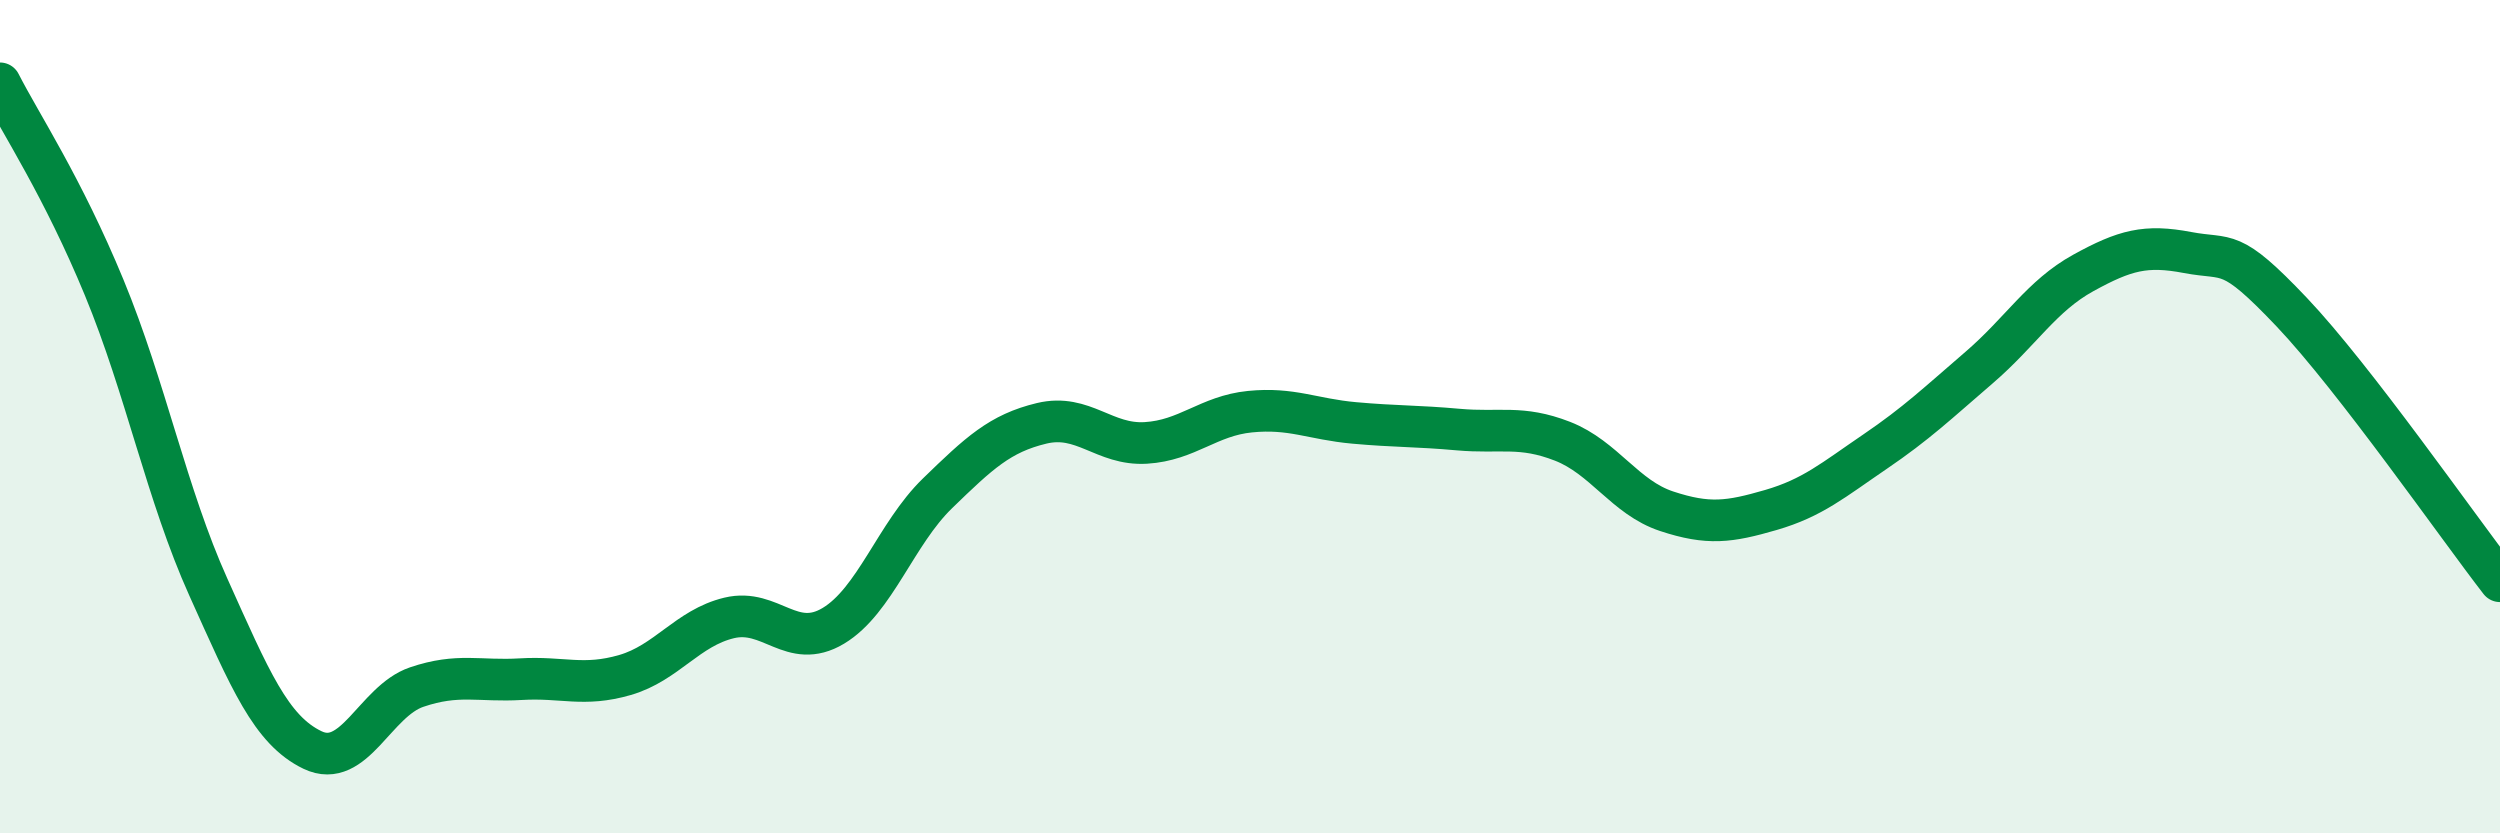
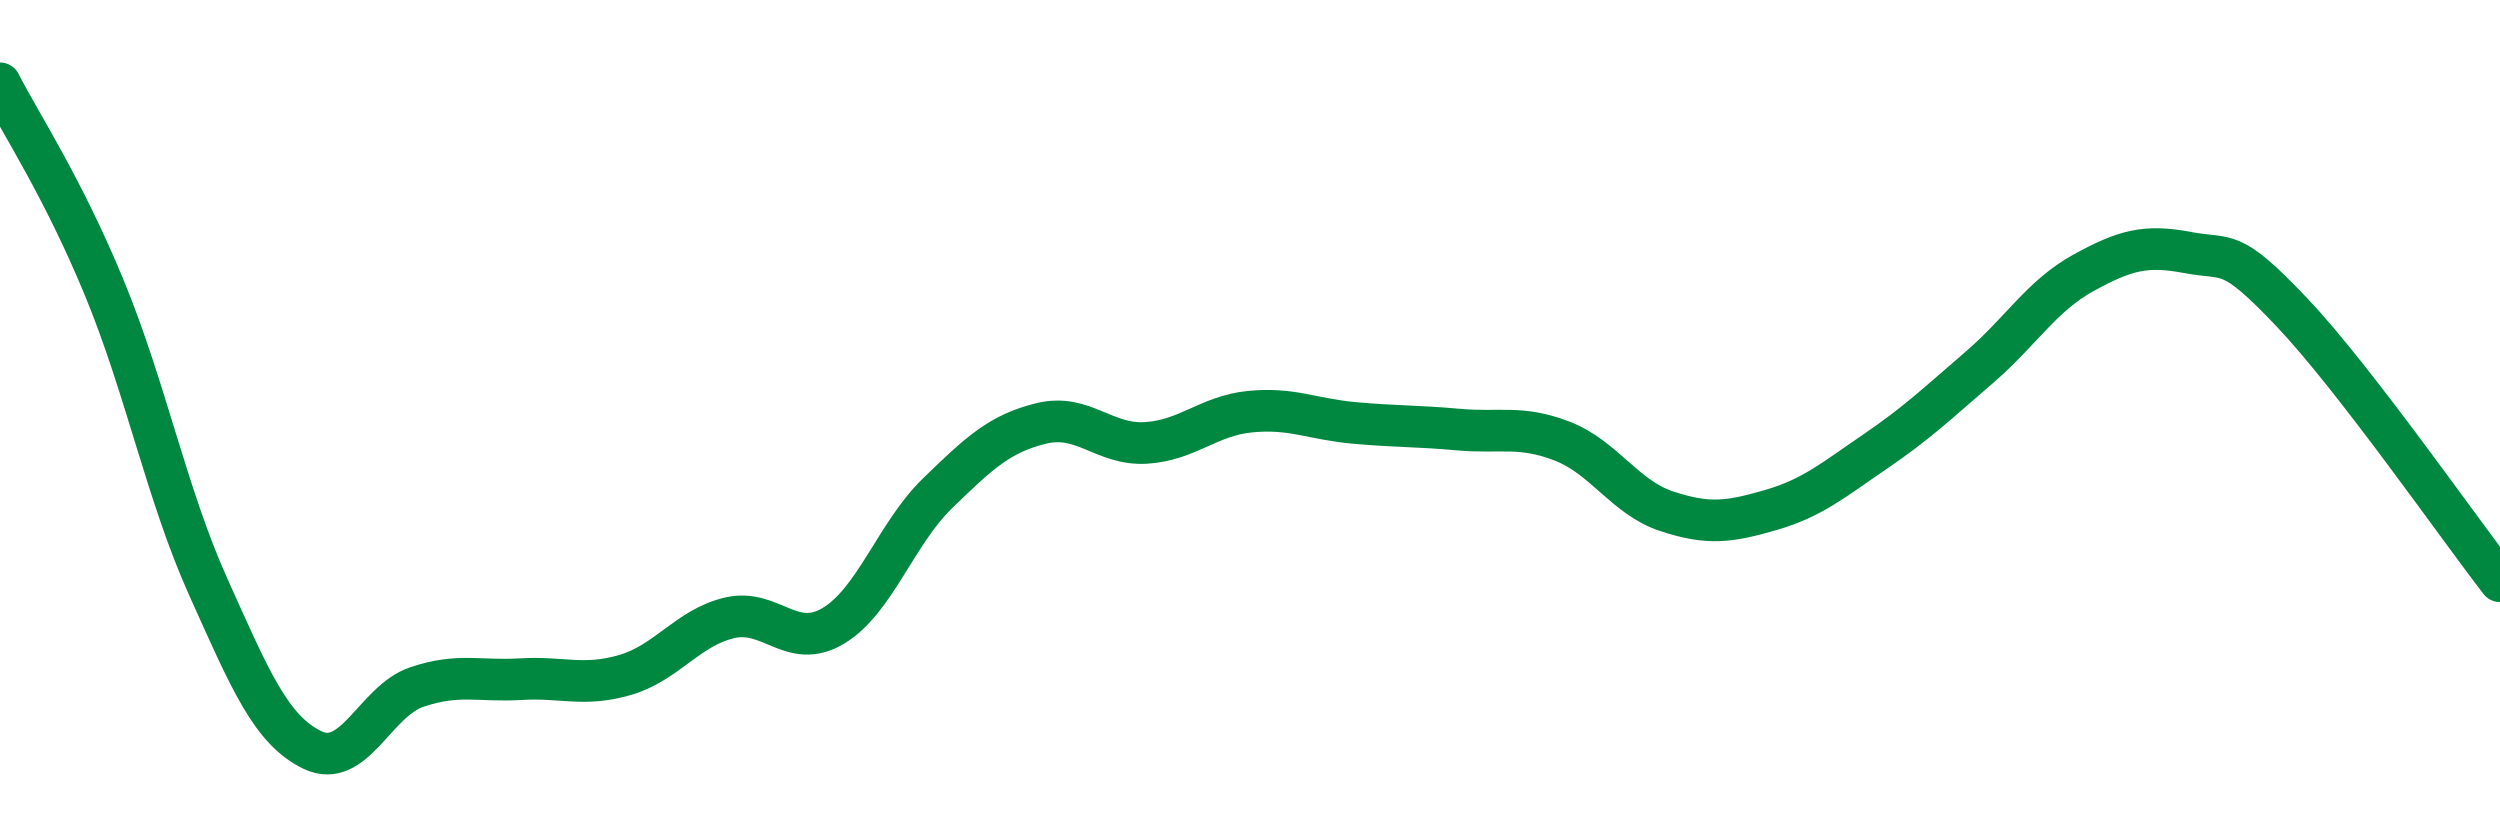
<svg xmlns="http://www.w3.org/2000/svg" width="60" height="20" viewBox="0 0 60 20">
-   <path d="M 0,2 C 0.5,2.98 1.5,4.48 2.5,6.9 C 3.5,9.32 4,11.87 5,14.09 C 6,16.31 6.5,17.52 7.5,18 C 8.5,18.48 9,16.83 10,16.49 C 11,16.15 11.5,16.36 12.5,16.3 C 13.5,16.24 14,16.49 15,16.2 C 16,15.91 16.5,15.07 17.5,14.83 C 18.5,14.59 19,15.62 20,15.02 C 21,14.42 21.5,12.81 22.5,11.84 C 23.5,10.87 24,10.4 25,10.16 C 26,9.92 26.5,10.69 27.5,10.63 C 28.5,10.57 29,9.98 30,9.88 C 31,9.78 31.5,10.06 32.5,10.15 C 33.5,10.24 34,10.22 35,10.31 C 36,10.4 36.5,10.2 37.5,10.59 C 38.5,10.98 39,11.94 40,12.27 C 41,12.6 41.5,12.53 42.5,12.24 C 43.5,11.95 44,11.52 45,10.84 C 46,10.16 46.5,9.68 47.5,8.82 C 48.5,7.96 49,7.1 50,6.55 C 51,6 51.5,5.87 52.5,6.06 C 53.5,6.25 53.5,5.91 55,7.49 C 56.5,9.07 59,12.66 60,13.95L60 20L0 20Z" fill="#008740" opacity="0.1" stroke-linecap="round" stroke-linejoin="round" />
  <path d="M 0,2 C 0.5,2.98 1.5,4.48 2.5,6.9 C 3.5,9.32 4,11.87 5,14.09 C 6,16.31 6.5,17.52 7.5,18 C 8.5,18.48 9,16.83 10,16.49 C 11,16.15 11.5,16.36 12.5,16.3 C 13.5,16.24 14,16.49 15,16.2 C 16,15.91 16.5,15.07 17.5,14.83 C 18.5,14.59 19,15.62 20,15.02 C 21,14.42 21.5,12.81 22.5,11.84 C 23.5,10.87 24,10.4 25,10.16 C 26,9.92 26.5,10.69 27.5,10.63 C 28.5,10.57 29,9.98 30,9.88 C 31,9.78 31.5,10.06 32.5,10.15 C 33.5,10.24 34,10.22 35,10.31 C 36,10.4 36.5,10.2 37.5,10.59 C 38.5,10.98 39,11.94 40,12.27 C 41,12.6 41.5,12.53 42.5,12.24 C 43.5,11.95 44,11.52 45,10.84 C 46,10.16 46.5,9.68 47.5,8.82 C 48.5,7.96 49,7.1 50,6.55 C 51,6 51.5,5.87 52.5,6.06 C 53.5,6.25 53.5,5.91 55,7.49 C 56.5,9.07 59,12.66 60,13.95" stroke="#008740" stroke-width="1" fill="none" stroke-linecap="round" stroke-linejoin="round" />
</svg>